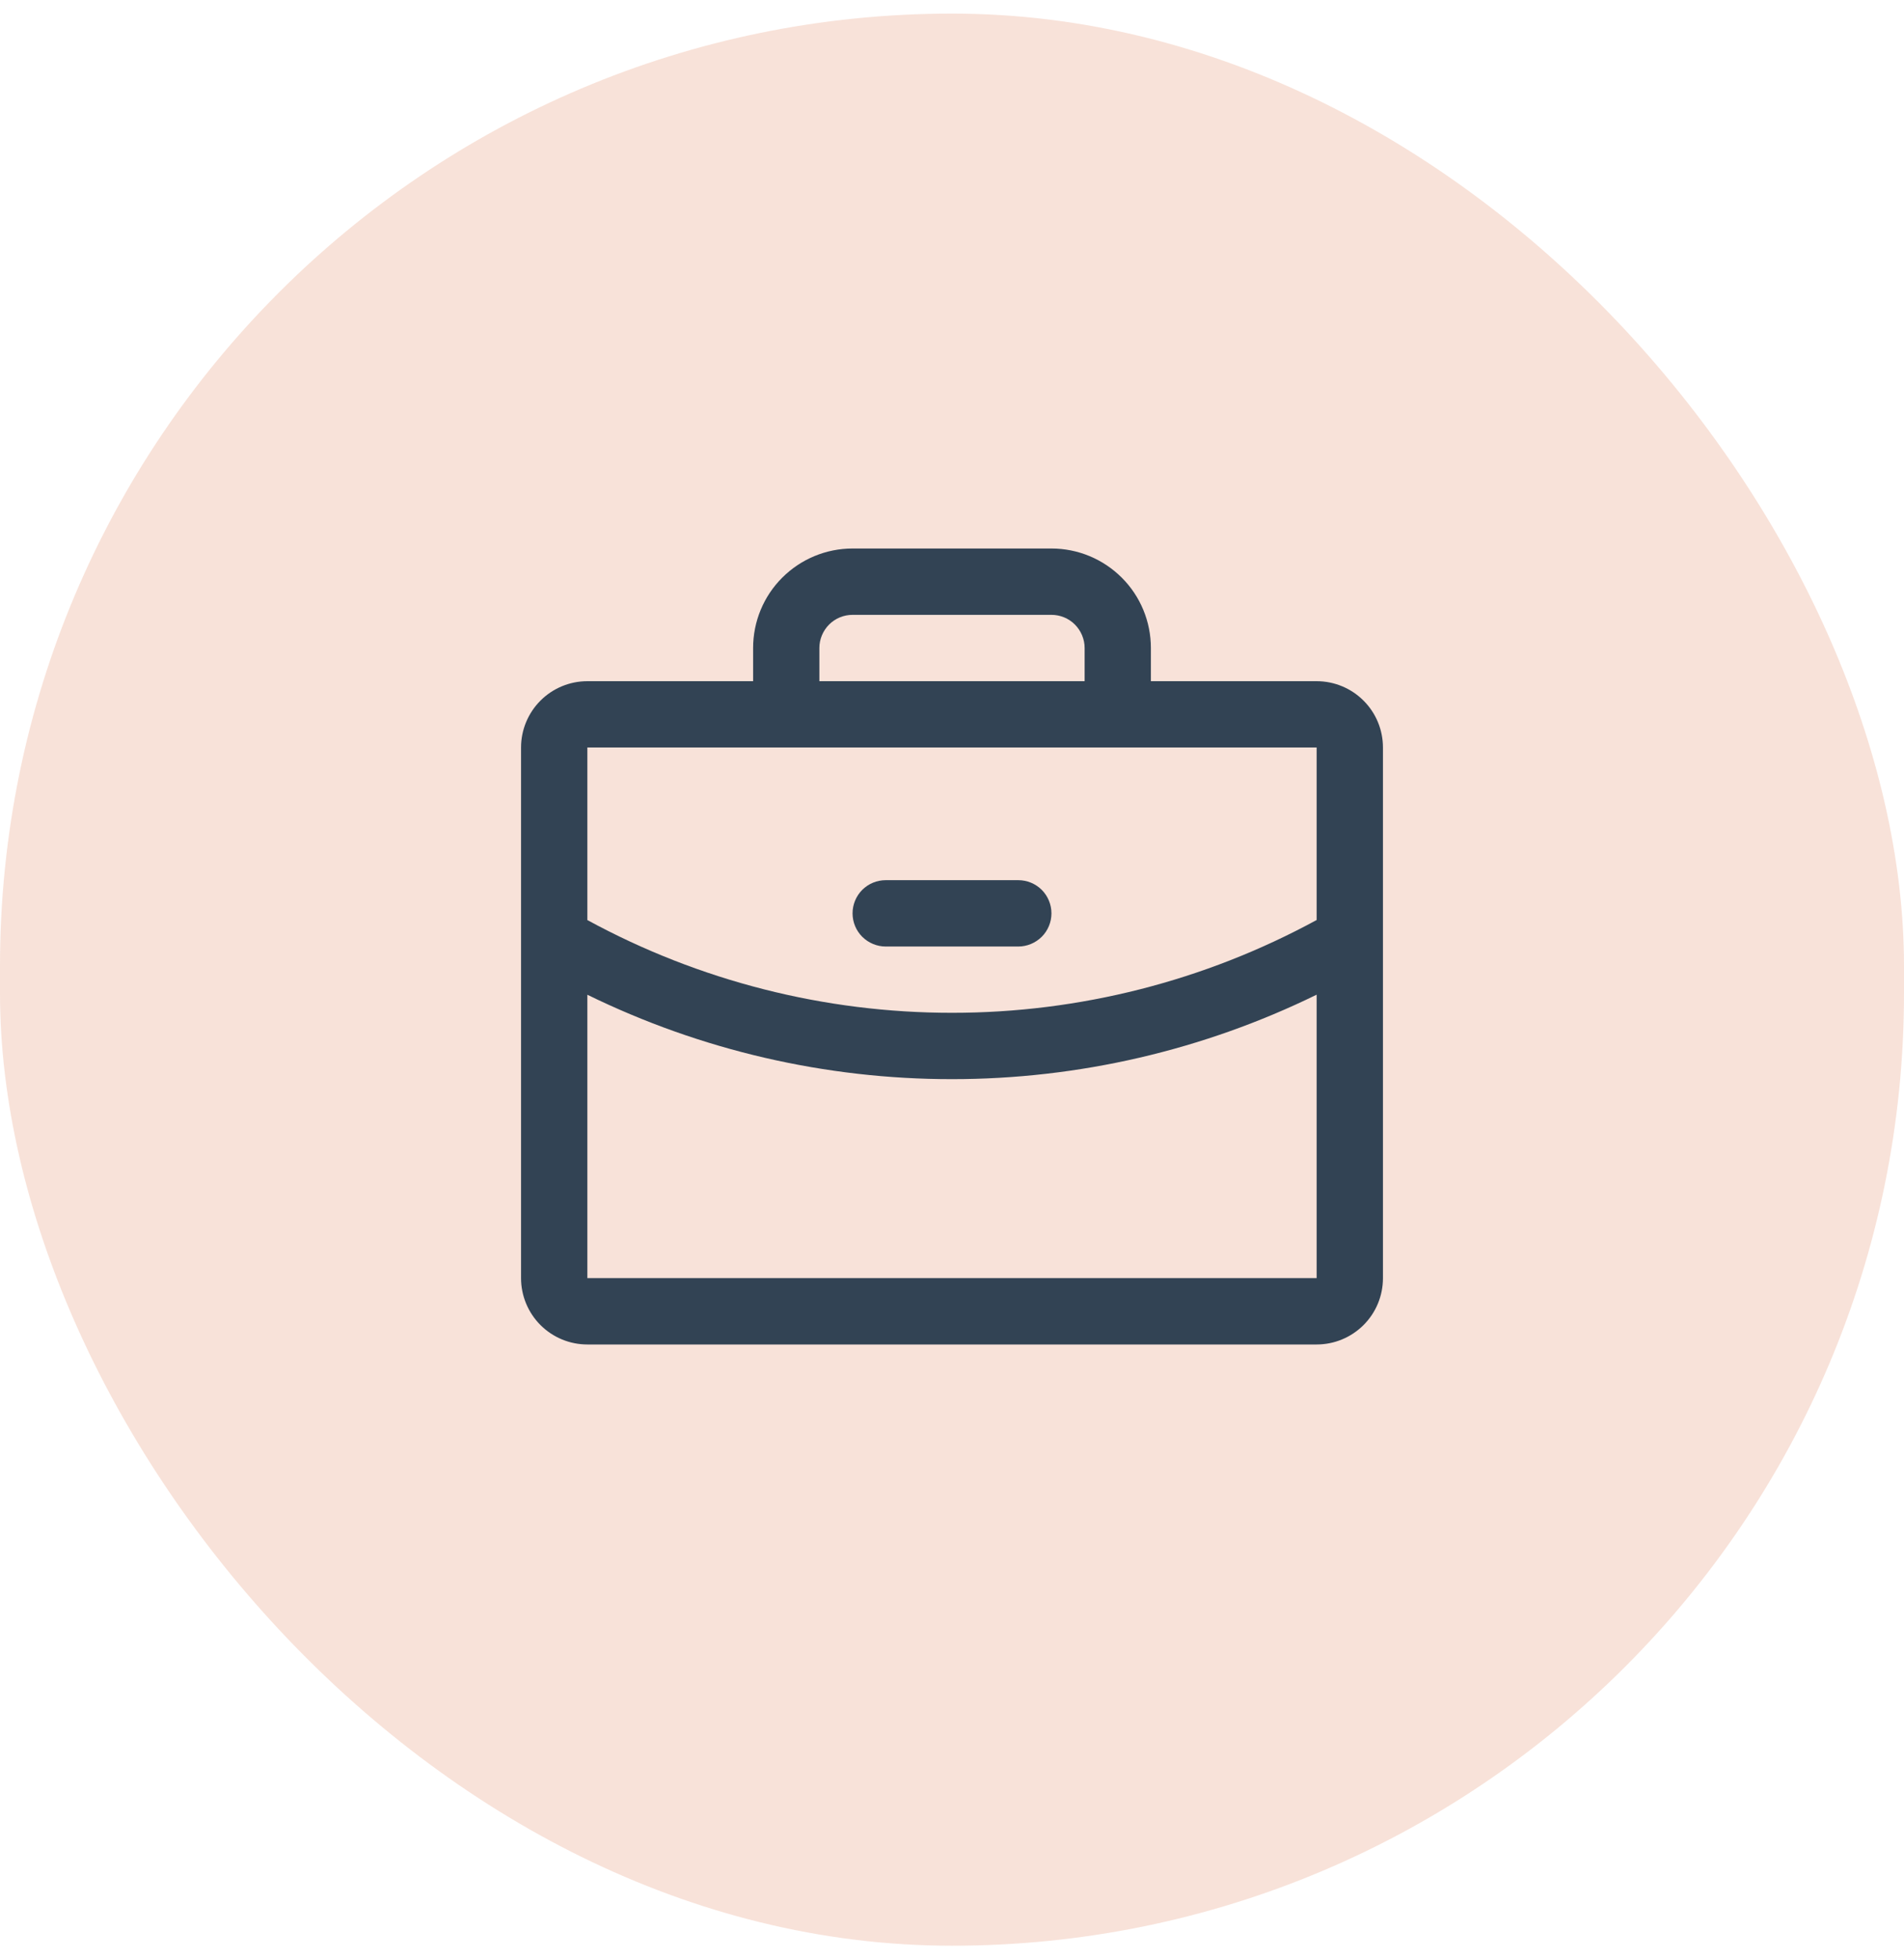
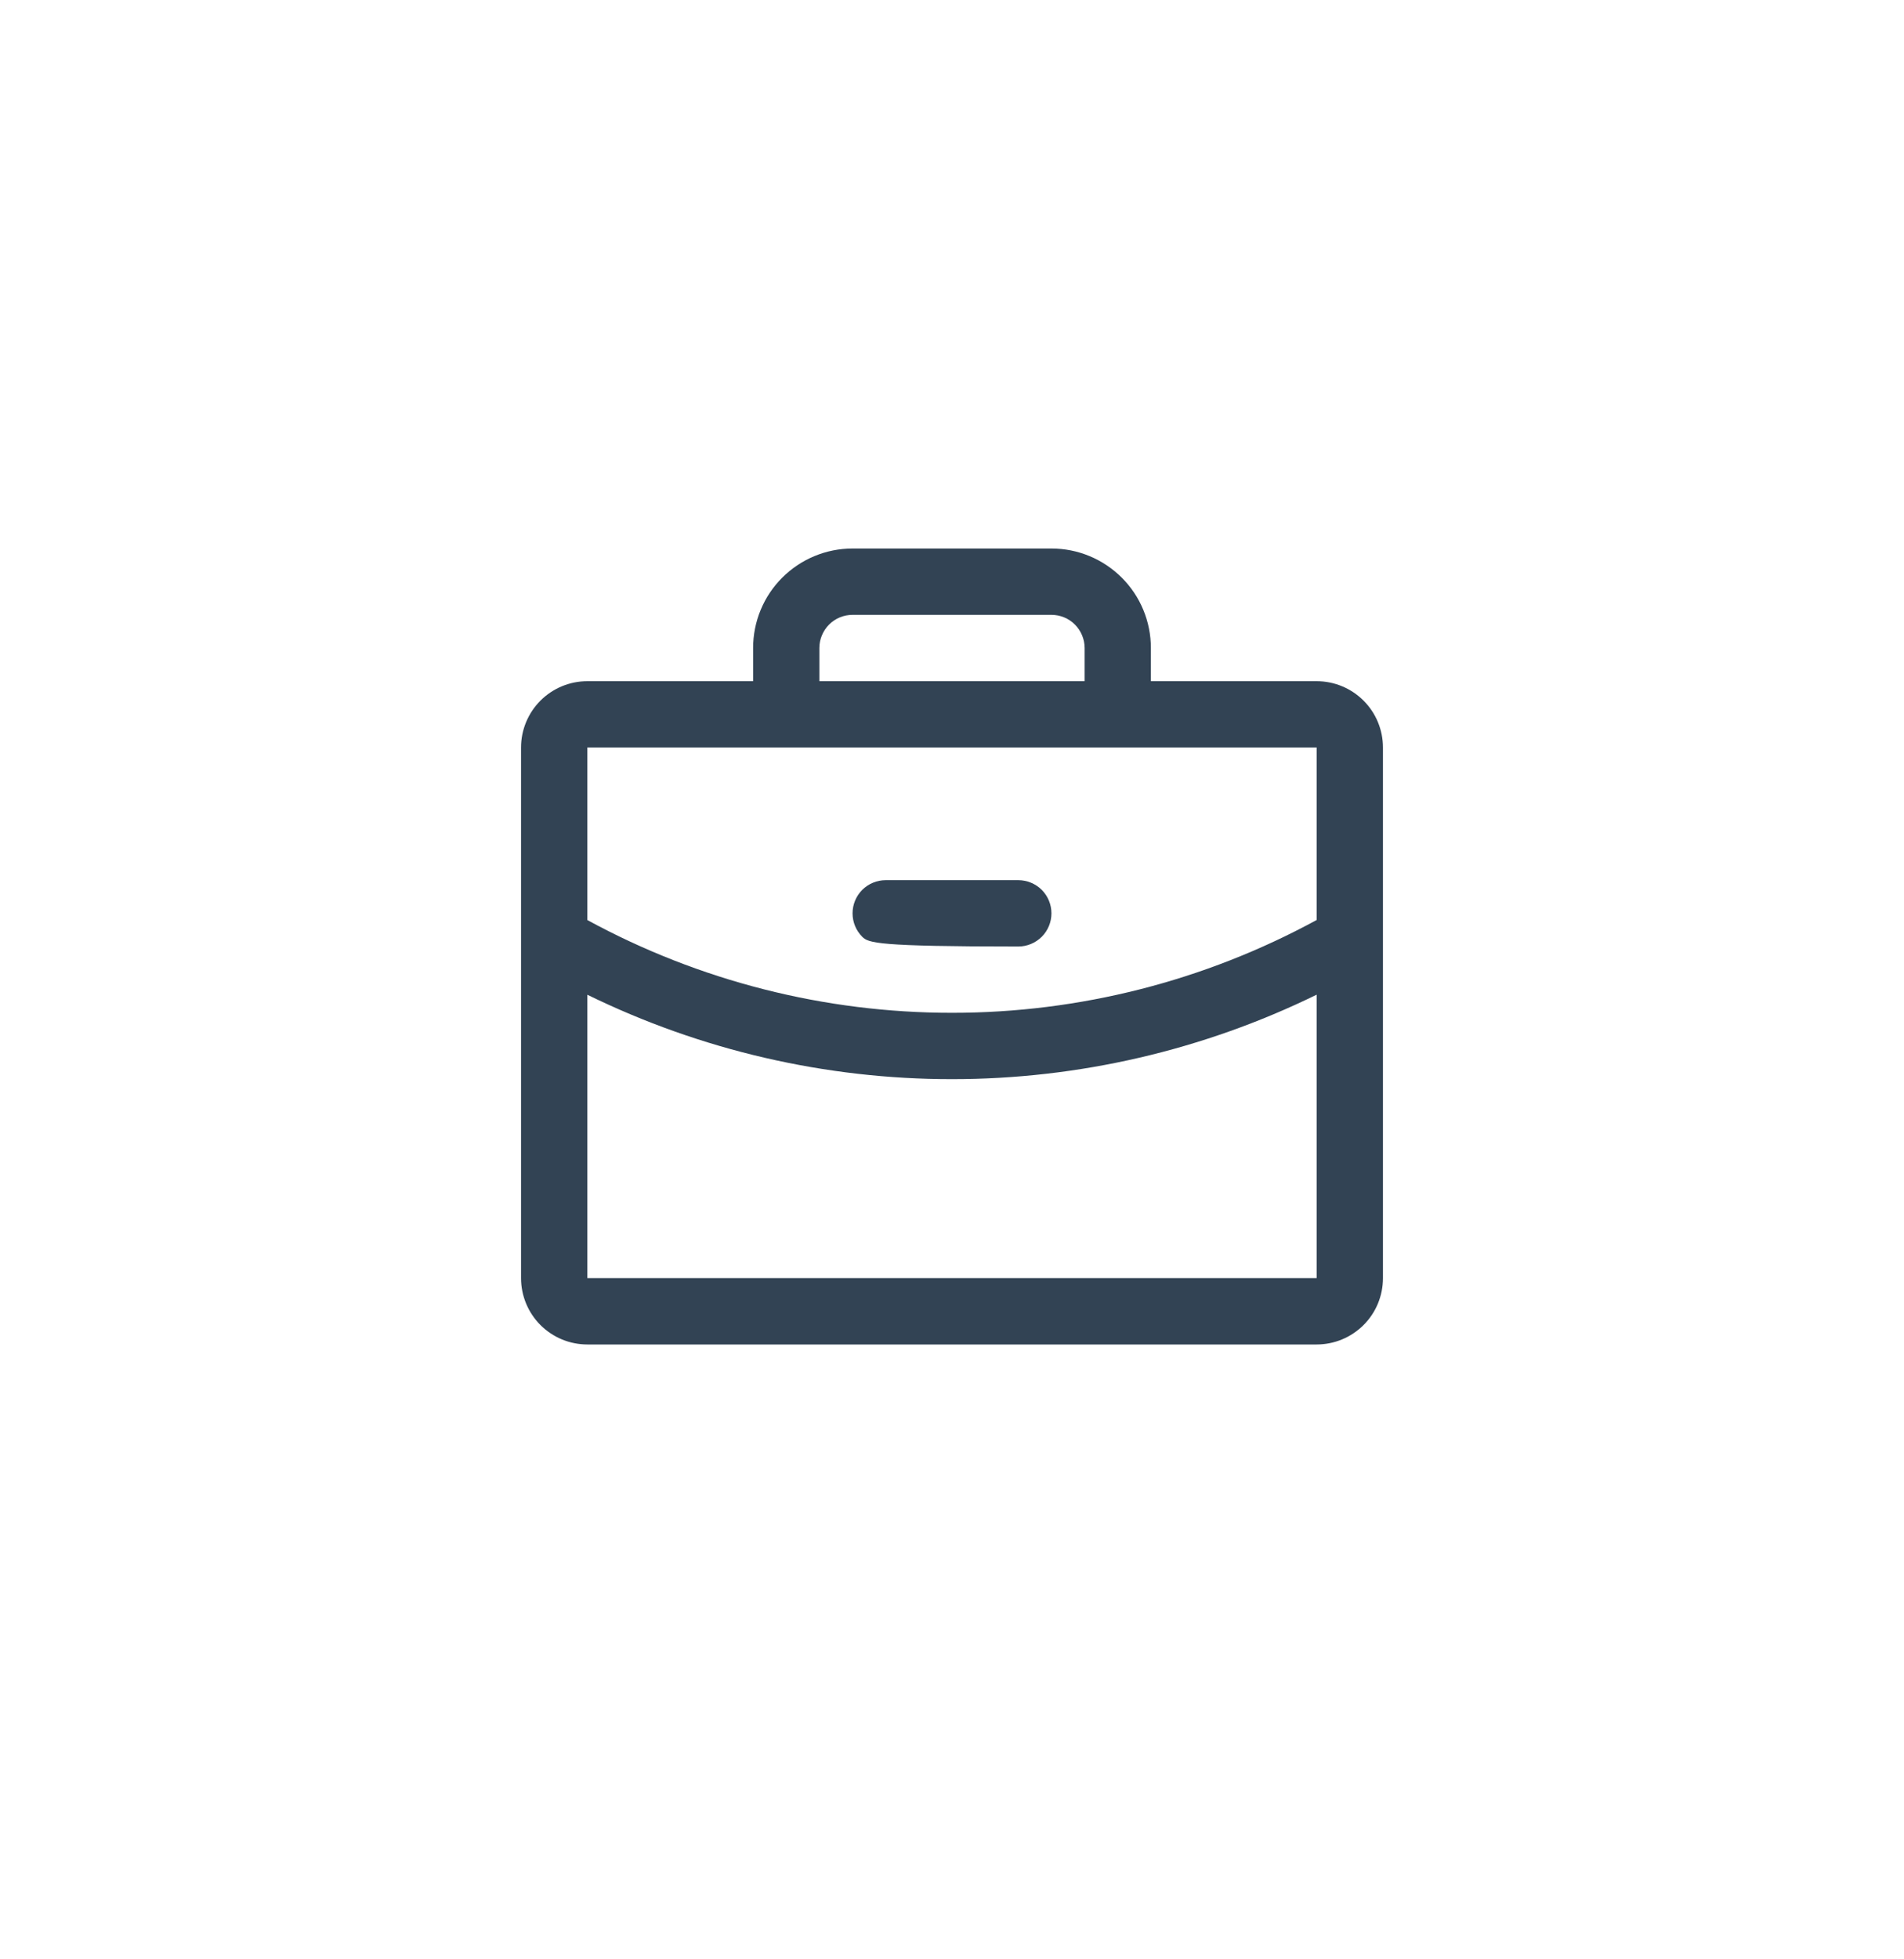
<svg xmlns="http://www.w3.org/2000/svg" fill="none" viewBox="0 0 35 36" height="36" width="35">
-   <rect fill-opacity="0.16" fill="#CE470D" rx="17.5" height="35.5" width="35" y="0.25" />
-   <path fill="#324354" d="M24.203 12.516H21.156V11.906C21.156 11.421 20.964 10.956 20.621 10.614C20.278 10.271 19.813 10.078 19.328 10.078H15.672C15.187 10.078 14.722 10.271 14.379 10.614C14.036 10.956 13.844 11.421 13.844 11.906V12.516H10.797C10.474 12.516 10.164 12.644 9.935 12.873C9.707 13.101 9.578 13.411 9.578 13.734V23.484C9.578 23.808 9.707 24.118 9.935 24.346C10.164 24.575 10.474 24.703 10.797 24.703H24.203C24.526 24.703 24.836 24.575 25.065 24.346C25.294 24.118 25.422 23.808 25.422 23.484V13.734C25.422 13.411 25.294 13.101 25.065 12.873C24.836 12.644 24.526 12.516 24.203 12.516ZM15.062 11.906C15.062 11.745 15.127 11.59 15.241 11.475C15.355 11.361 15.51 11.297 15.672 11.297H19.328C19.49 11.297 19.645 11.361 19.759 11.475C19.873 11.59 19.938 11.745 19.938 11.906V12.516H15.062V11.906ZM24.203 13.734V16.904C22.146 18.023 19.842 18.61 17.5 18.609C15.158 18.61 12.854 18.024 10.797 16.905V13.734H24.203ZM24.203 23.484H10.797V18.277C12.884 19.298 15.177 19.829 17.5 19.828C19.823 19.828 22.116 19.297 24.203 18.276V23.484ZM15.672 16.781C15.672 16.62 15.736 16.465 15.85 16.35C15.965 16.236 16.12 16.172 16.281 16.172H18.719C18.88 16.172 19.035 16.236 19.15 16.35C19.264 16.465 19.328 16.62 19.328 16.781C19.328 16.943 19.264 17.098 19.15 17.212C19.035 17.326 18.88 17.391 18.719 17.391H16.281C16.12 17.391 15.965 17.326 15.85 17.212C15.736 17.098 15.672 16.943 15.672 16.781Z" />
+   <path fill="#324354" d="M24.203 12.516H21.156V11.906C21.156 11.421 20.964 10.956 20.621 10.614C20.278 10.271 19.813 10.078 19.328 10.078H15.672C15.187 10.078 14.722 10.271 14.379 10.614C14.036 10.956 13.844 11.421 13.844 11.906V12.516H10.797C10.474 12.516 10.164 12.644 9.935 12.873C9.707 13.101 9.578 13.411 9.578 13.734V23.484C9.578 23.808 9.707 24.118 9.935 24.346C10.164 24.575 10.474 24.703 10.797 24.703H24.203C24.526 24.703 24.836 24.575 25.065 24.346C25.294 24.118 25.422 23.808 25.422 23.484V13.734C25.422 13.411 25.294 13.101 25.065 12.873C24.836 12.644 24.526 12.516 24.203 12.516ZM15.062 11.906C15.062 11.745 15.127 11.59 15.241 11.475C15.355 11.361 15.51 11.297 15.672 11.297H19.328C19.49 11.297 19.645 11.361 19.759 11.475C19.873 11.59 19.938 11.745 19.938 11.906V12.516H15.062V11.906ZM24.203 13.734V16.904C22.146 18.023 19.842 18.61 17.5 18.609C15.158 18.61 12.854 18.024 10.797 16.905V13.734H24.203ZM24.203 23.484H10.797V18.277C12.884 19.298 15.177 19.829 17.5 19.828C19.823 19.828 22.116 19.297 24.203 18.276V23.484ZM15.672 16.781C15.672 16.62 15.736 16.465 15.85 16.35C15.965 16.236 16.12 16.172 16.281 16.172H18.719C18.88 16.172 19.035 16.236 19.15 16.35C19.264 16.465 19.328 16.62 19.328 16.781C19.328 16.943 19.264 17.098 19.15 17.212C19.035 17.326 18.88 17.391 18.719 17.391C16.12 17.391 15.965 17.326 15.85 17.212C15.736 17.098 15.672 16.943 15.672 16.781Z" />
</svg>